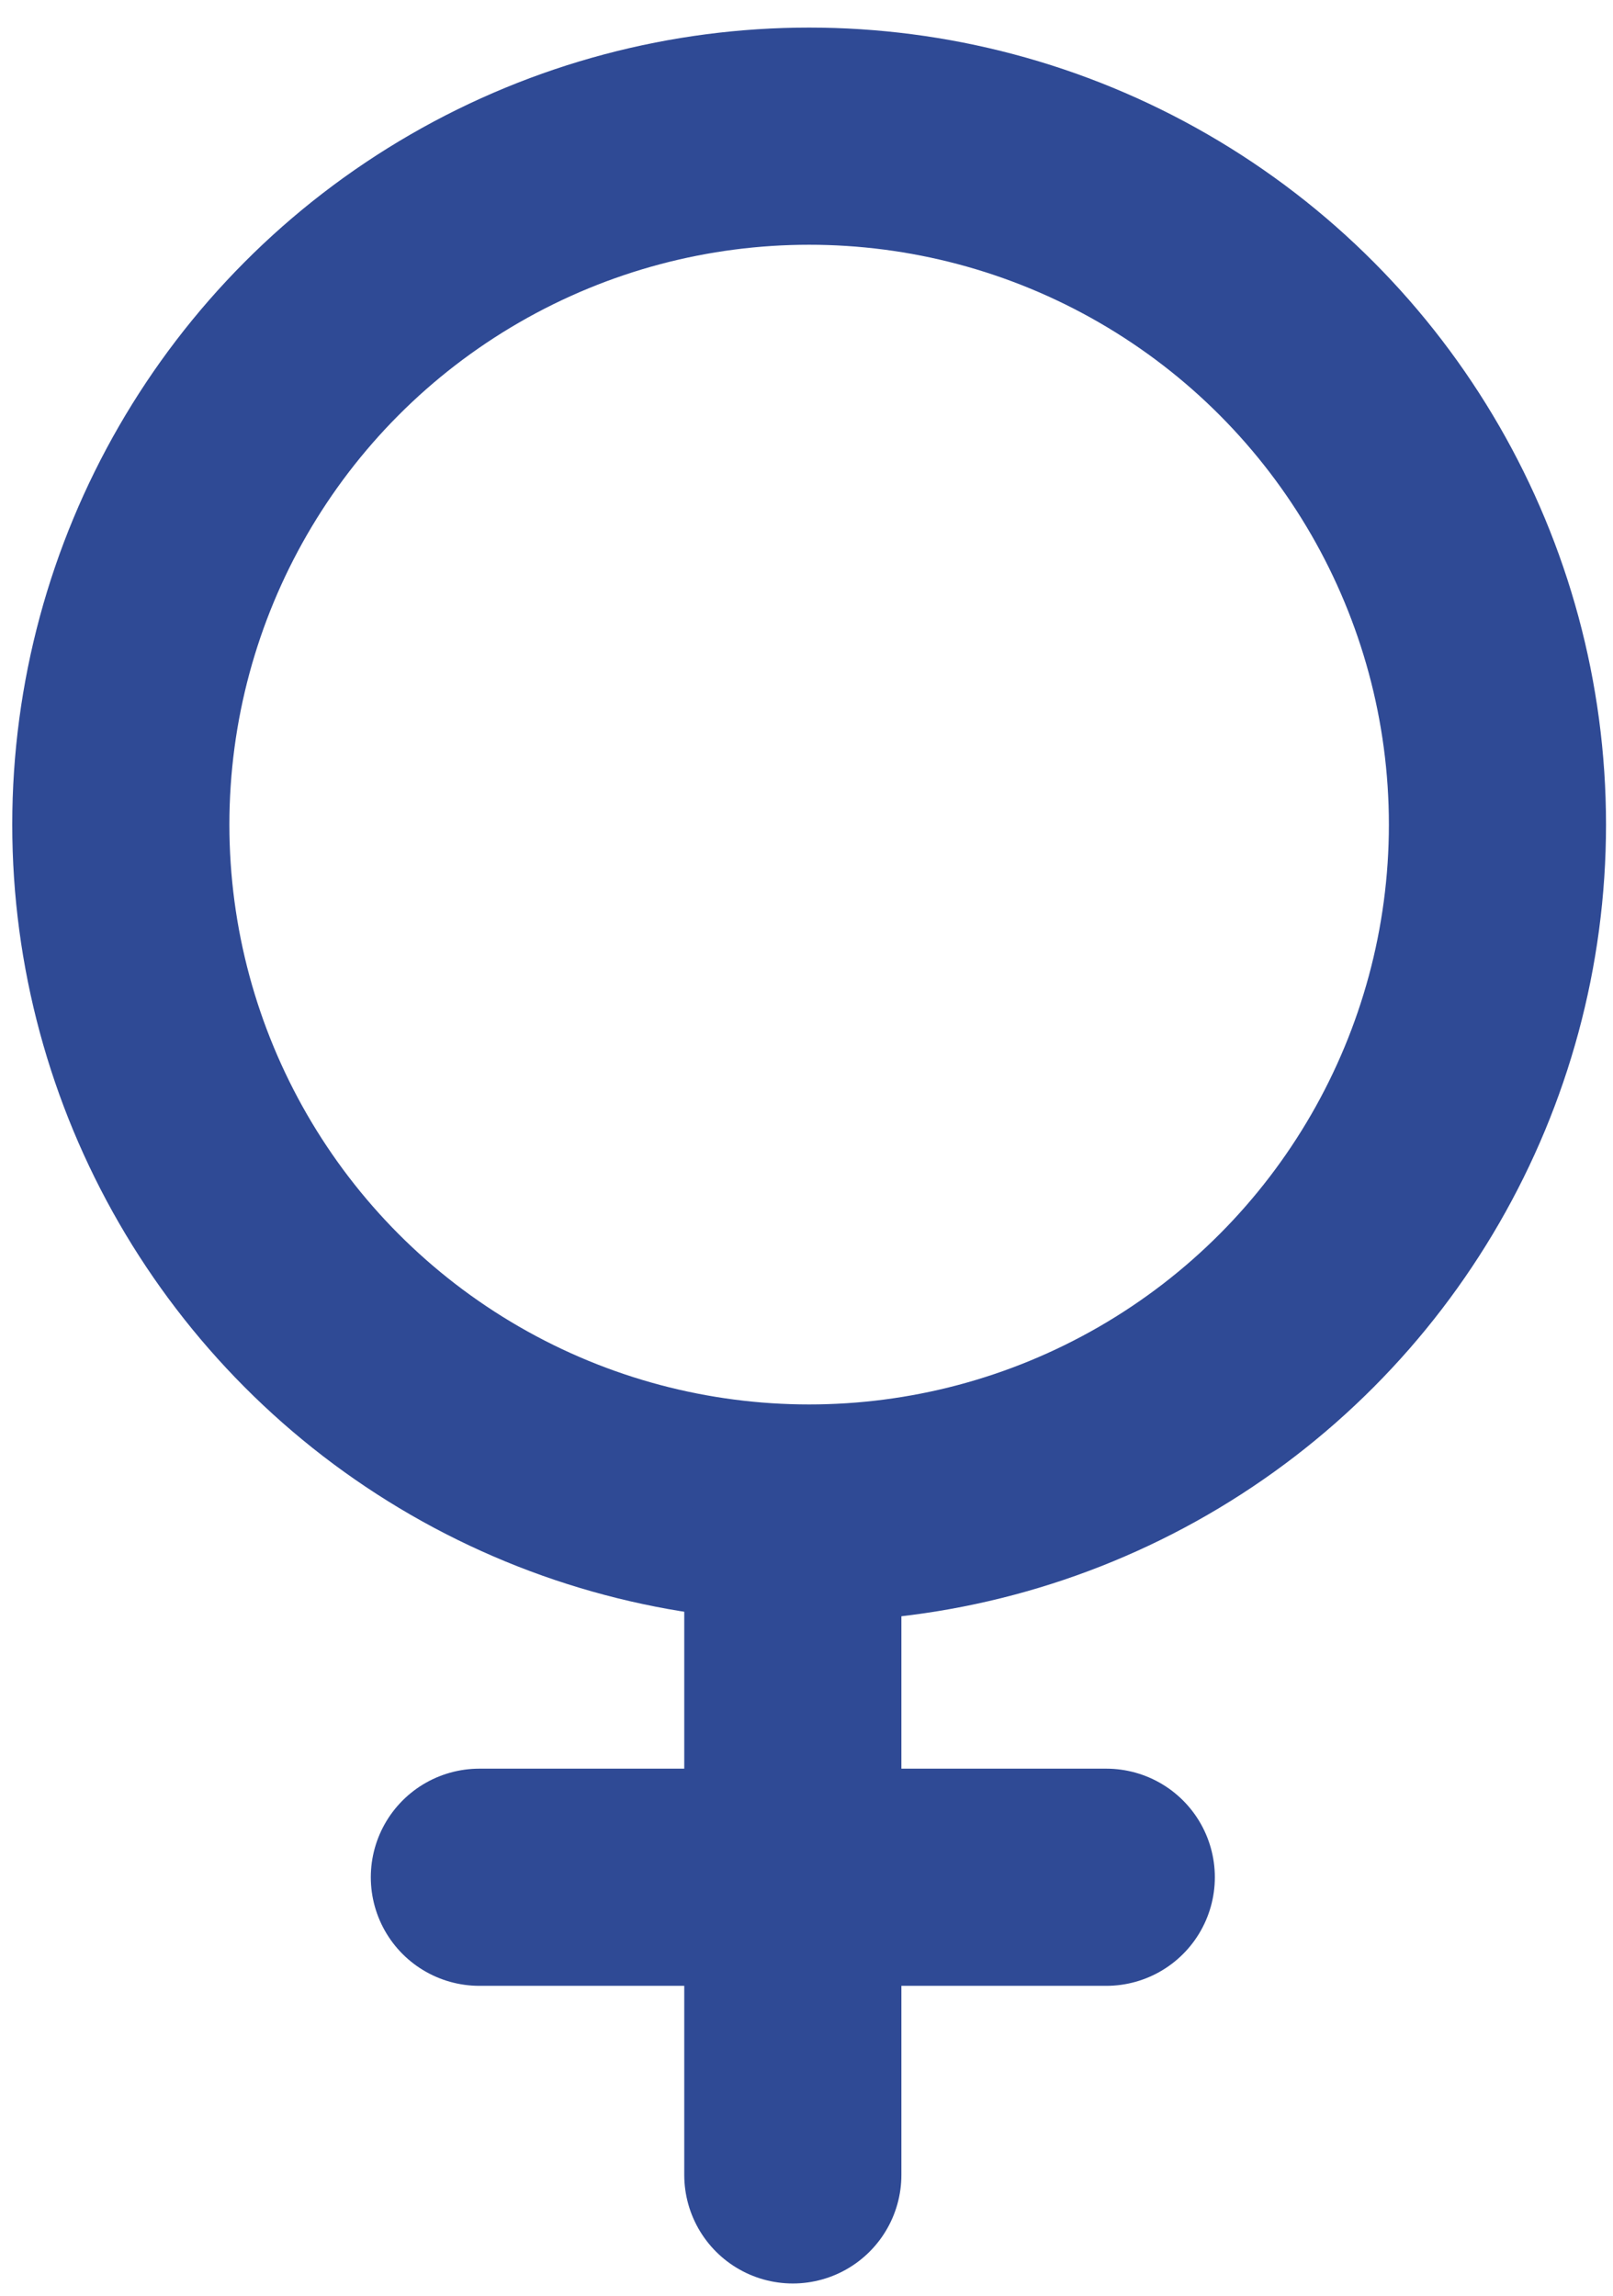
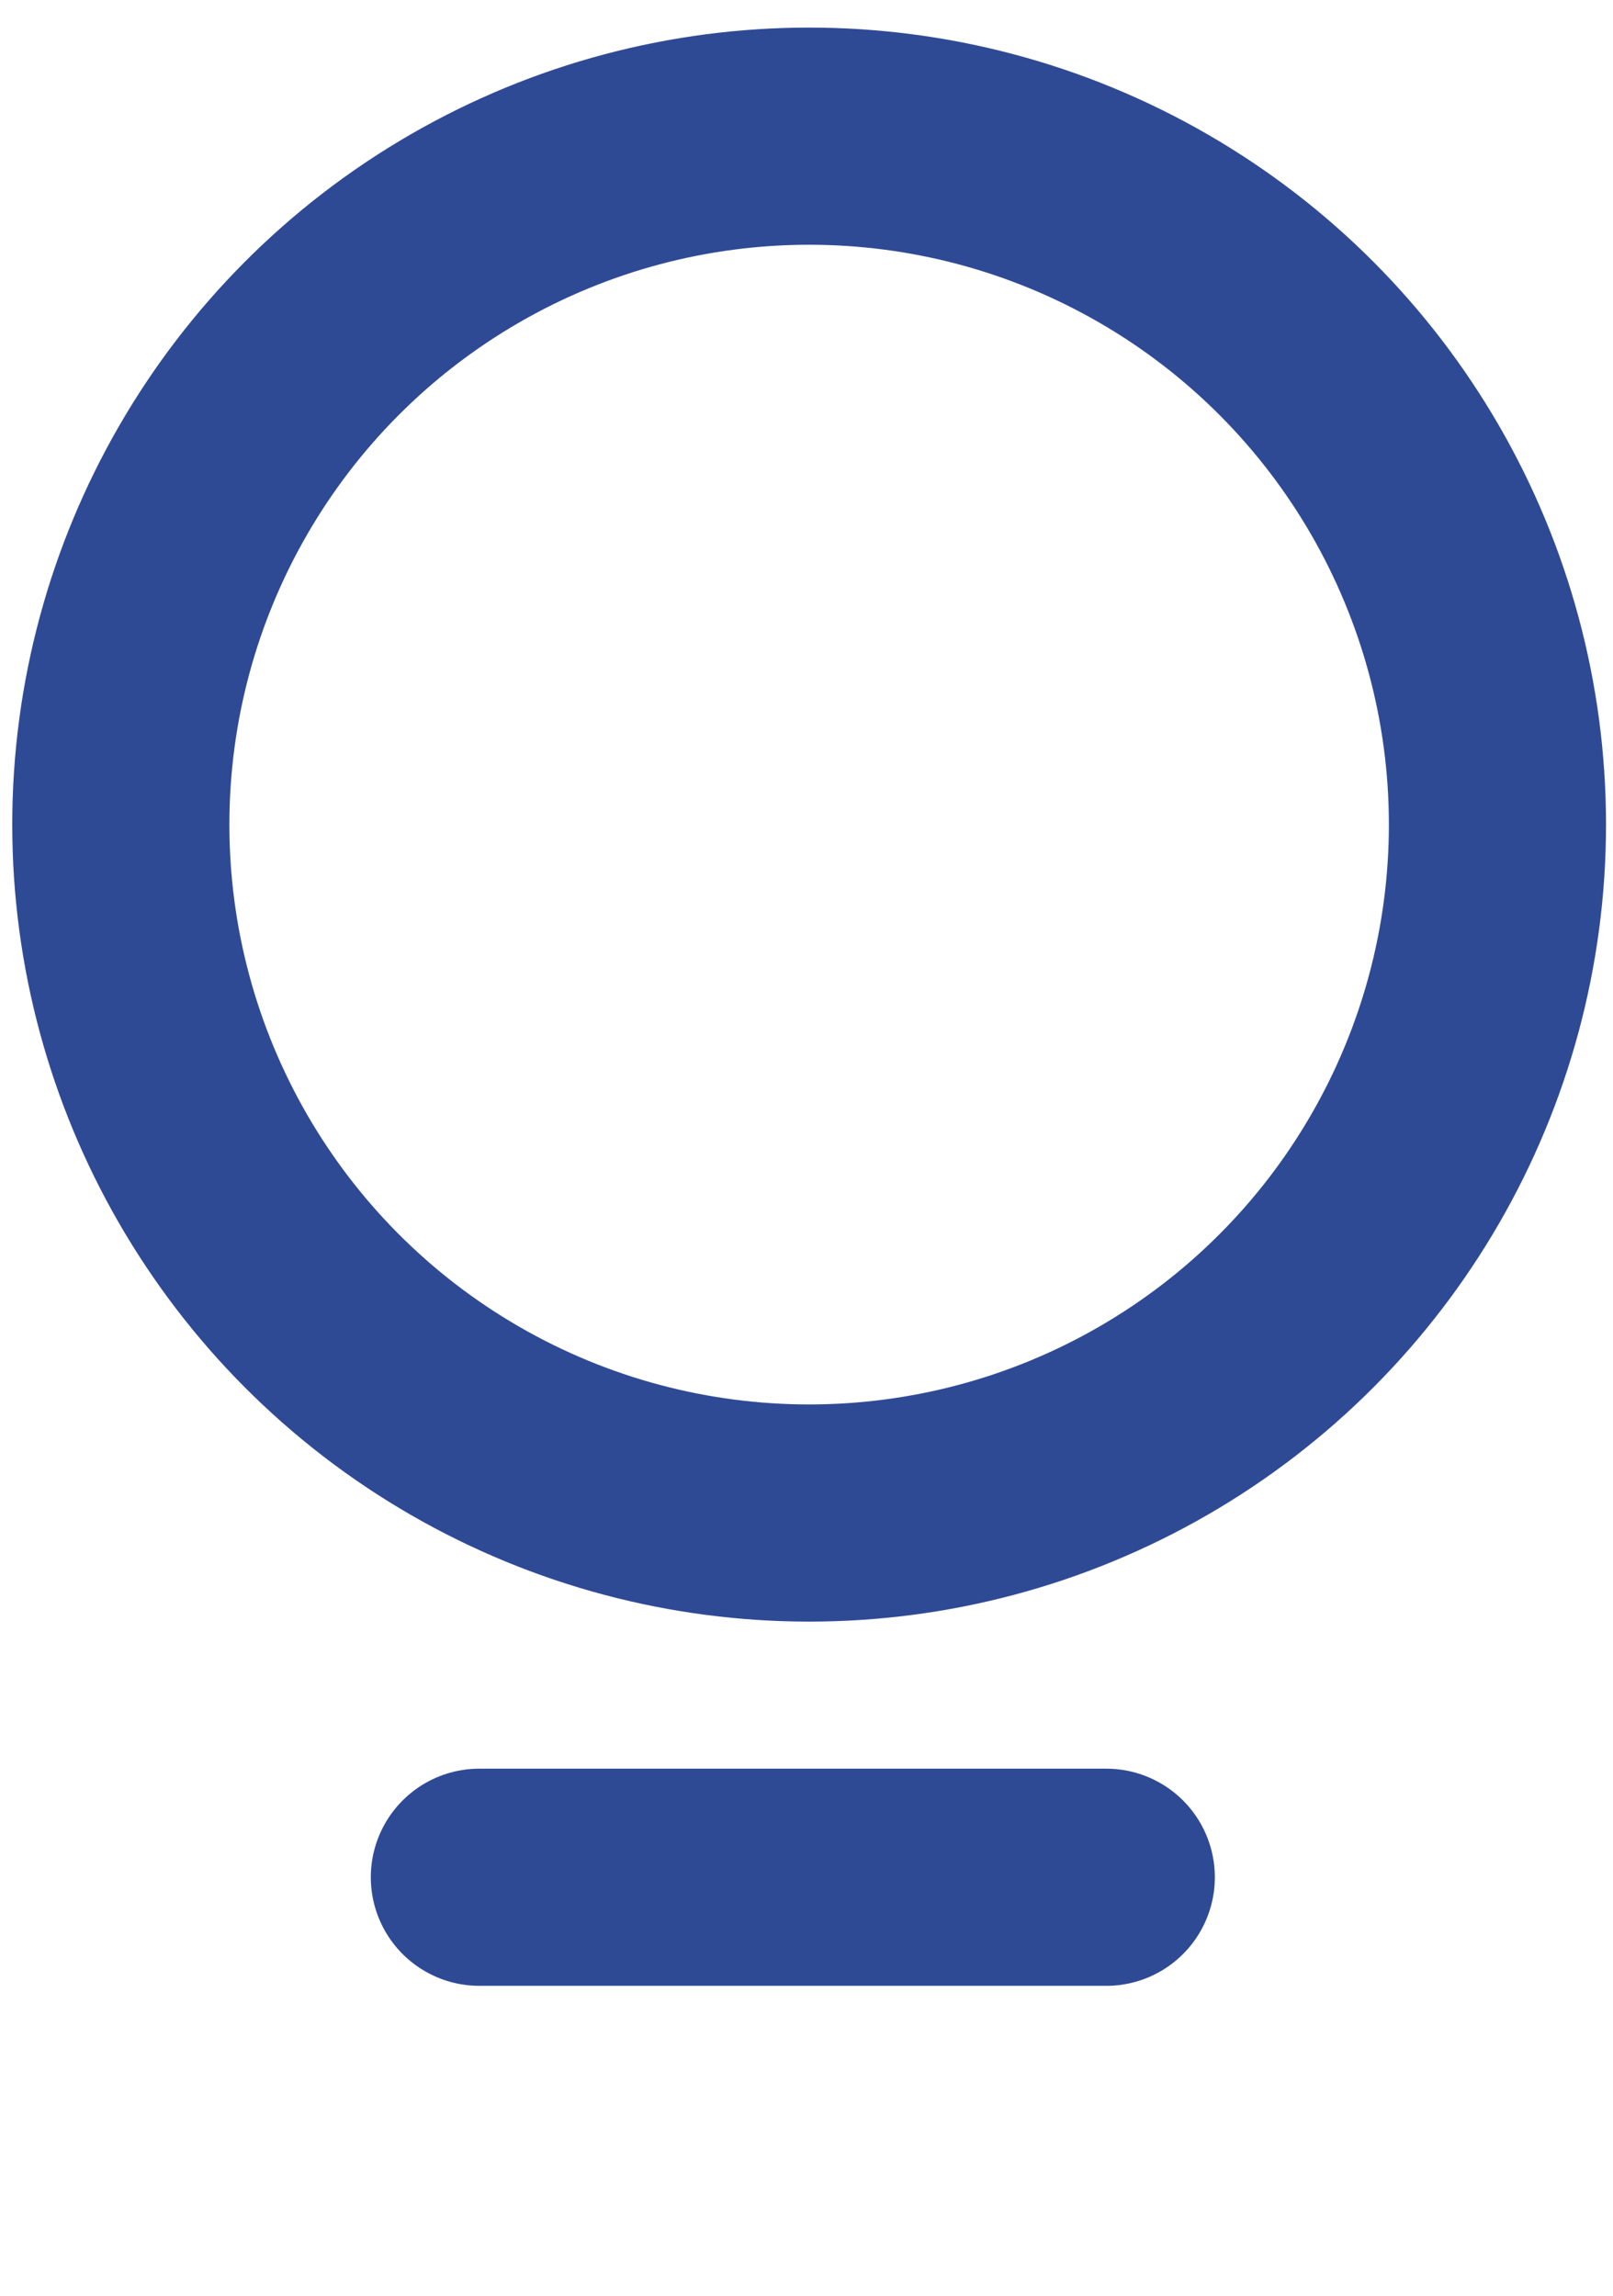
<svg xmlns="http://www.w3.org/2000/svg" version="1.1" x="0px" y="0px" width="52px" height="74px" viewBox="-0.395 -0.888 52 74" enable-background="new -0.395 -0.888 52 74" xml:space="preserve">
  <defs>
</defs>
  <circle fill="none" stroke="#2F4A95" stroke-width="7" stroke-linecap="round" cx="25.69" cy="25.691" r="22.19" />
-   <line fill="#2F4A95" stroke="#2F4A95" stroke-width="7" stroke-linecap="round" x1="25.164" y1="49.004" x2="25.164" y2="69.215" />
  <line fill="#2F4A95" stroke="#2F4A95" stroke-width="7" stroke-linecap="round" x1="15.059" y1="59.621" x2="35.269" y2="59.621" />
</svg>